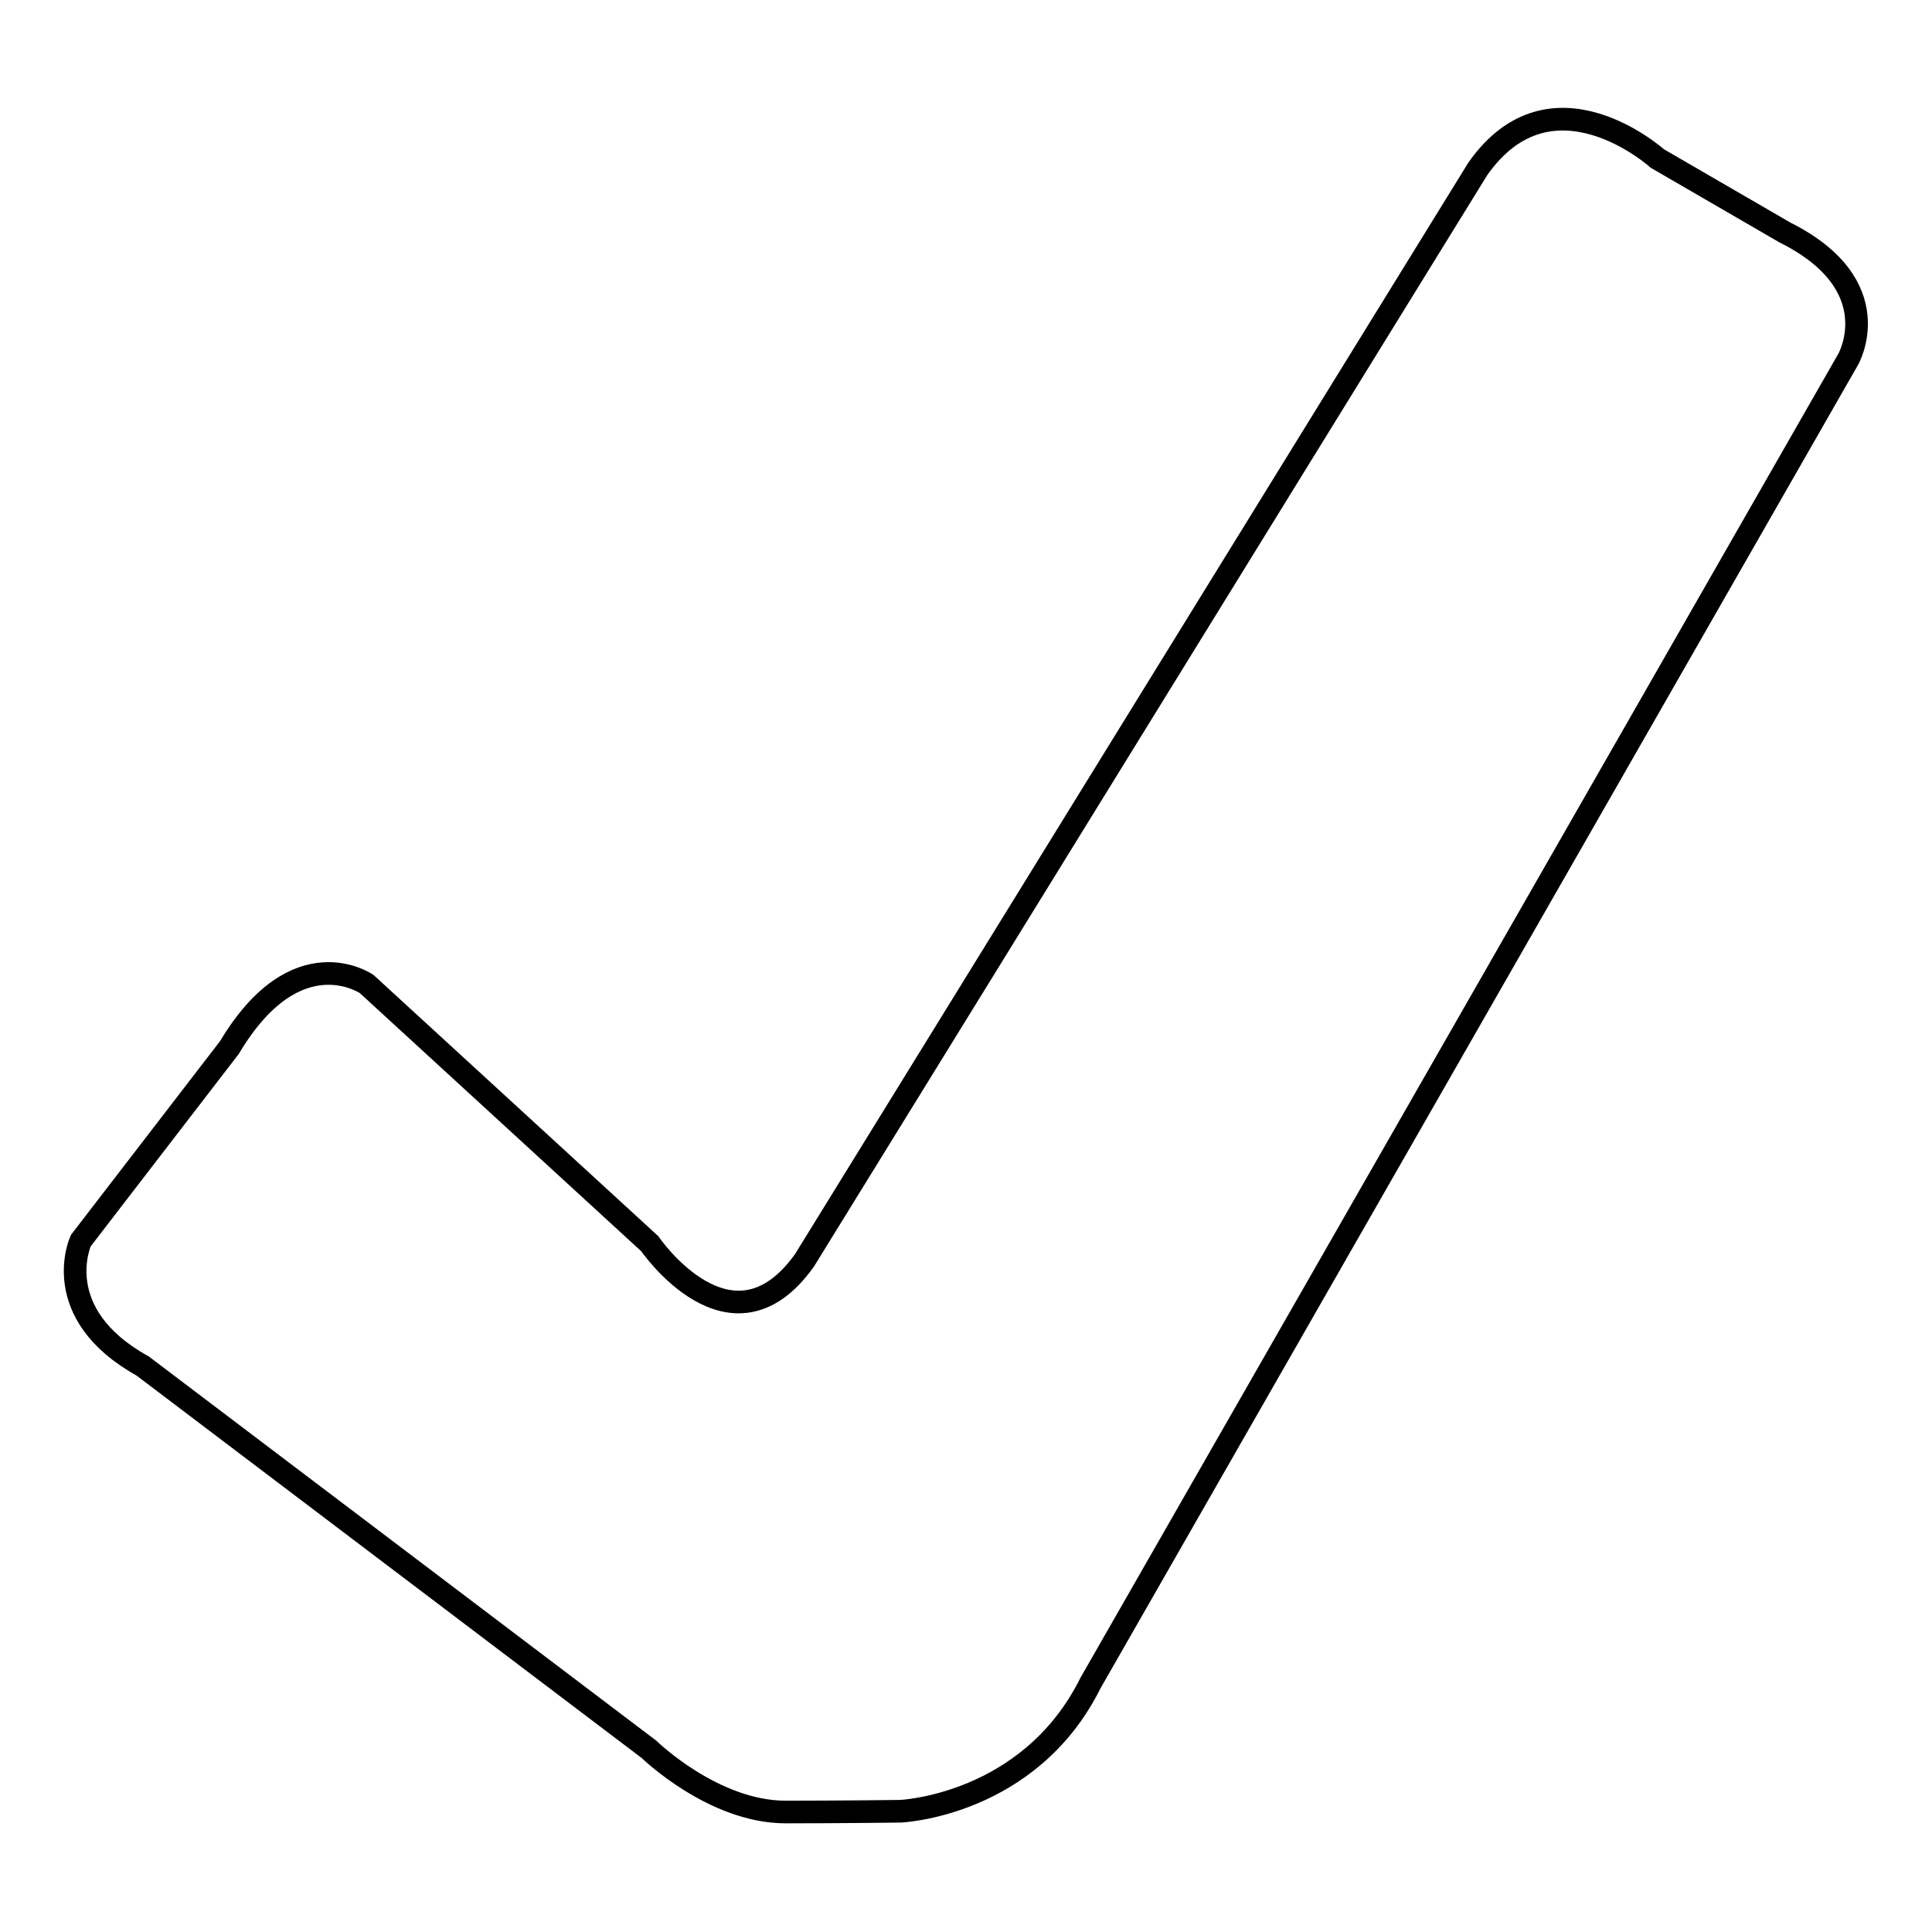
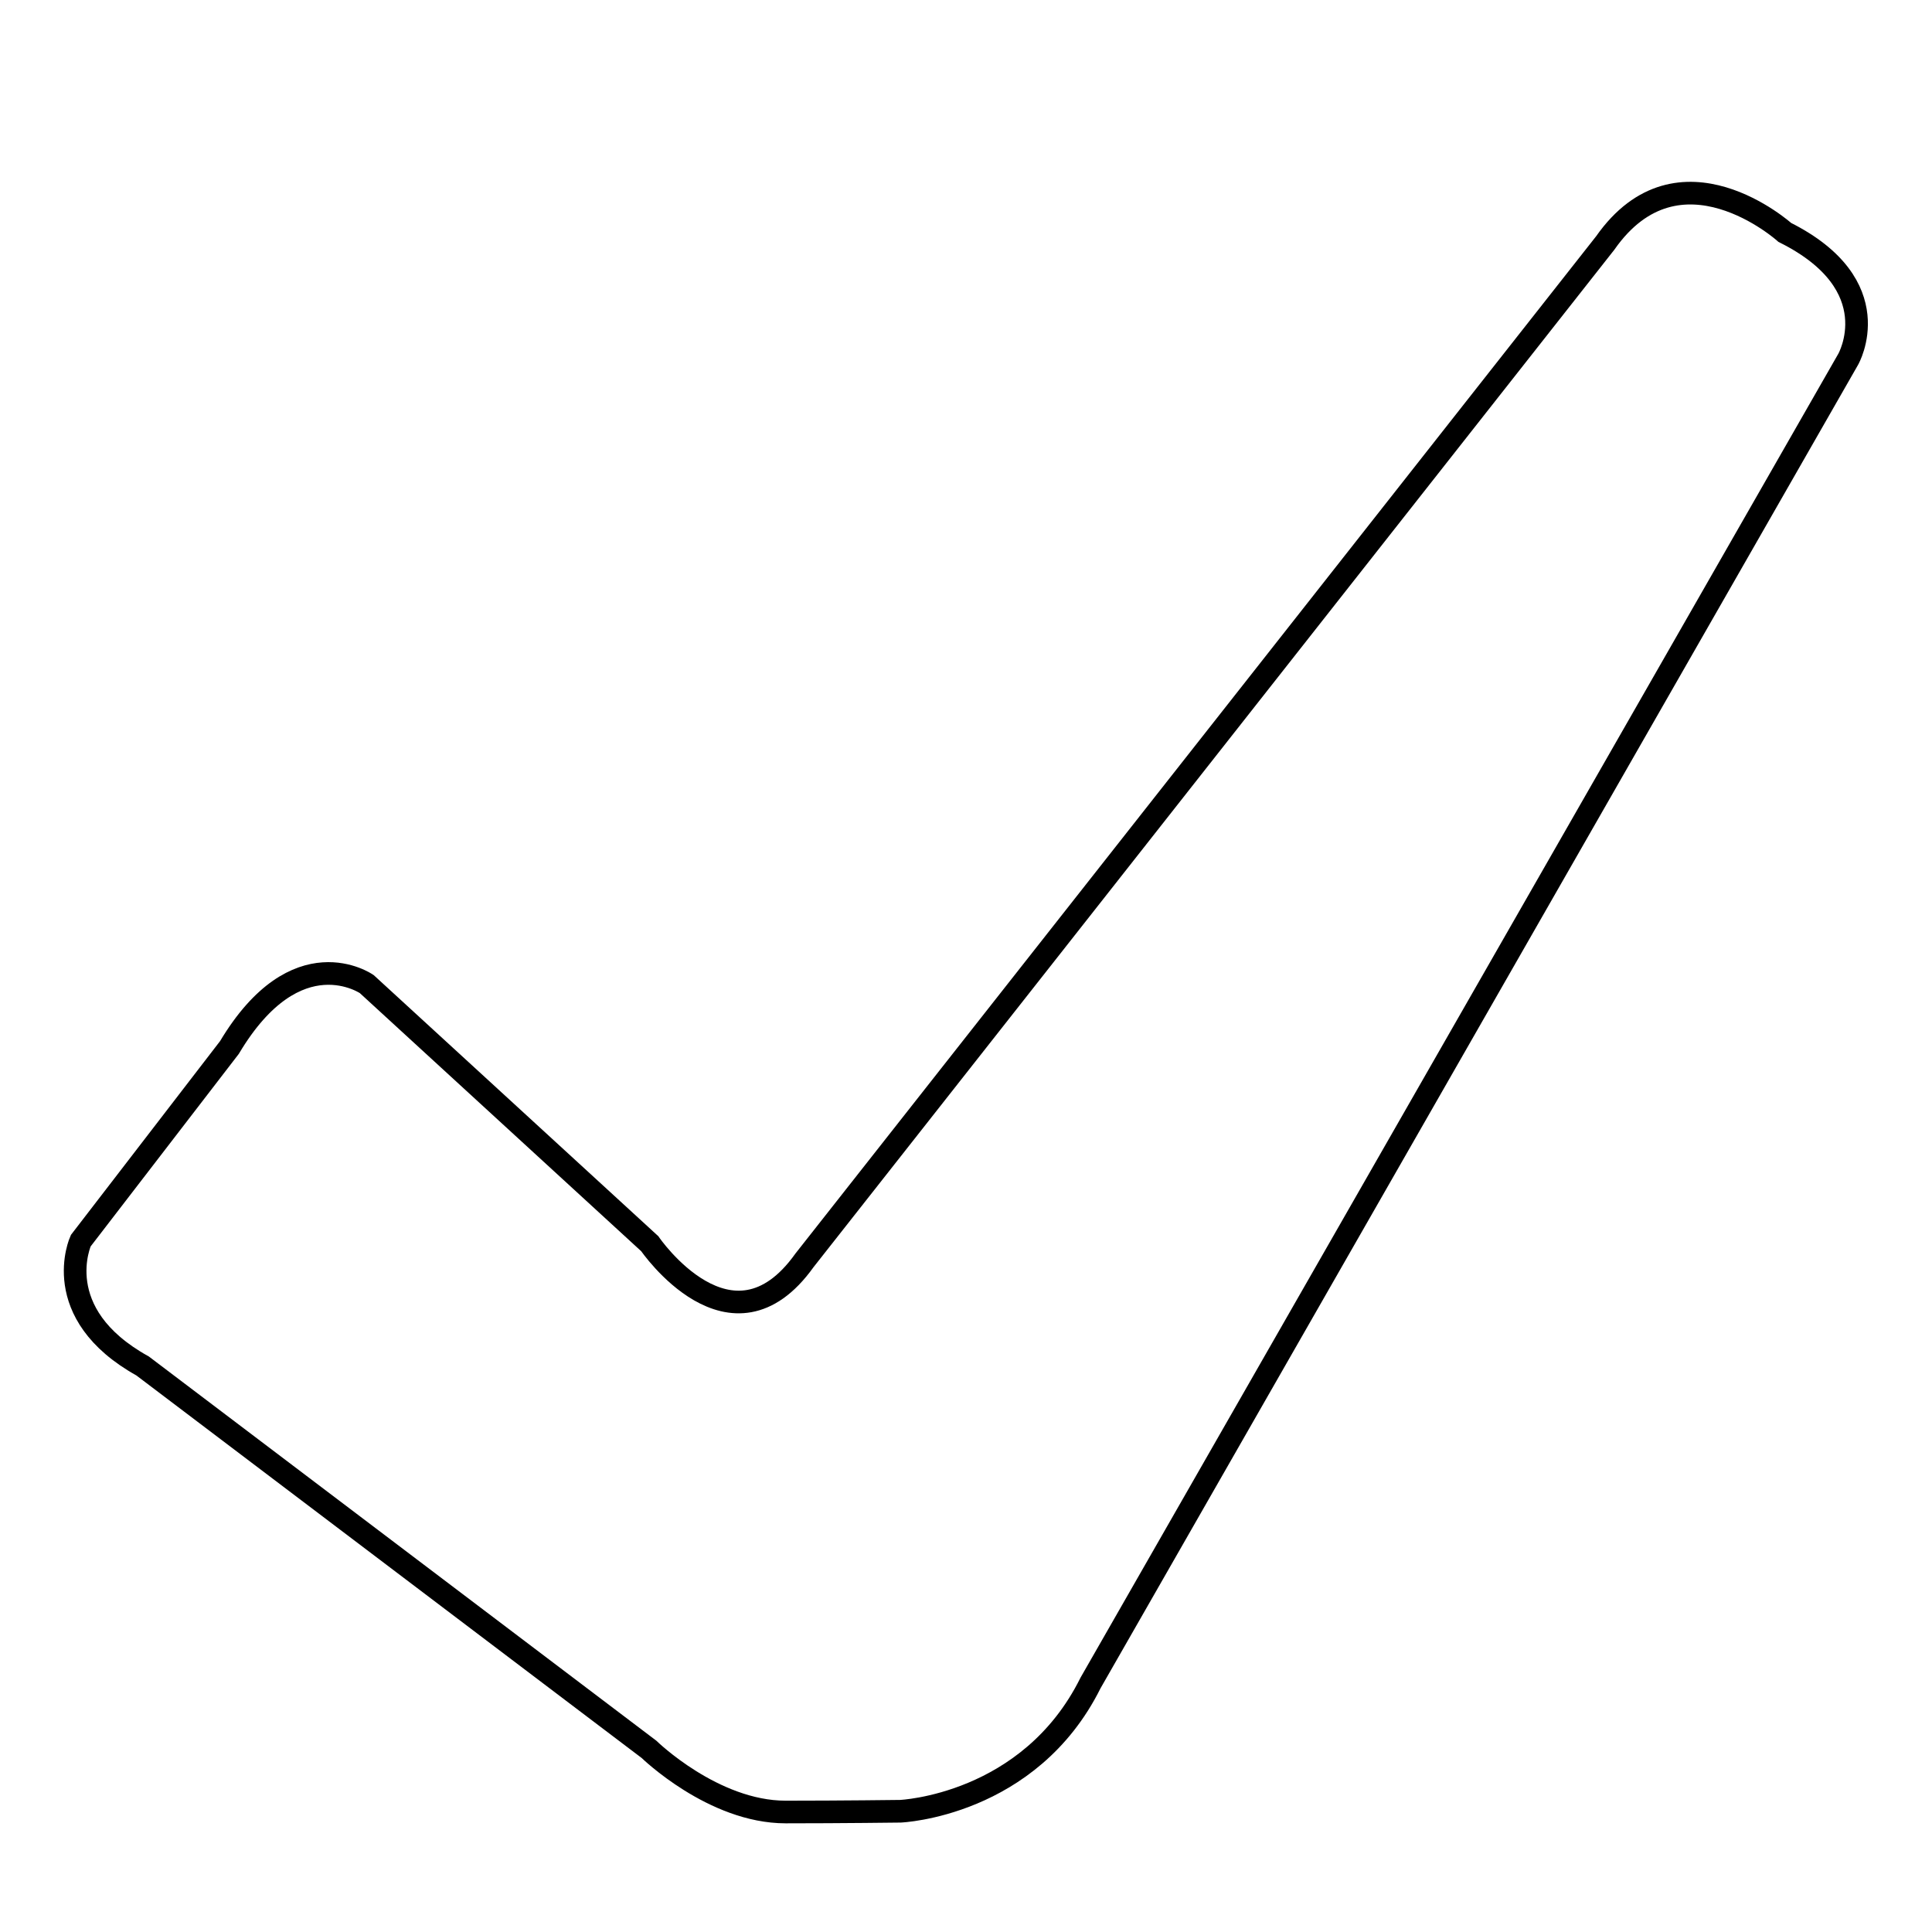
<svg xmlns="http://www.w3.org/2000/svg" version="1.1" x="0px" y="0px" viewBox="0 0 256 256" enable-background="new 0 0 256 256" xml:space="preserve">
  <g>
    <g>
      <g>
-         <path stroke-width="3" fill-opacity="0" stroke="#000000" d="M48.6,130.4c0,0-9.3-6.5-18.2,8.4l-19.7,25.6c0,0-4.4,9.6,8.2,16.6L86,231.8c0,0,8.5,8.3,18.1,8.3c7.4,0,15.2-0.1,15.2-0.1s17.1-0.7,25.2-17L244.9,47.6c0,0,5.6-9.8-8.4-16.8l-16.9-9.8c0,0-14-12.6-23.8,1.4L106.6,167c-9.7,13.6-20.5-2.2-20.5-2.2L48.6,130.4z" />
+         <path stroke-width="3" fill-opacity="0" stroke="#000000" d="M48.6,130.4c0,0-9.3-6.5-18.2,8.4l-19.7,25.6c0,0-4.4,9.6,8.2,16.6L86,231.8c0,0,8.5,8.3,18.1,8.3c7.4,0,15.2-0.1,15.2-0.1s17.1-0.7,25.2-17L244.9,47.6c0,0,5.6-9.8-8.4-16.8c0,0-14-12.6-23.8,1.4L106.6,167c-9.7,13.6-20.5-2.2-20.5-2.2L48.6,130.4z" />
      </g>
    </g>
  </g>
</svg>